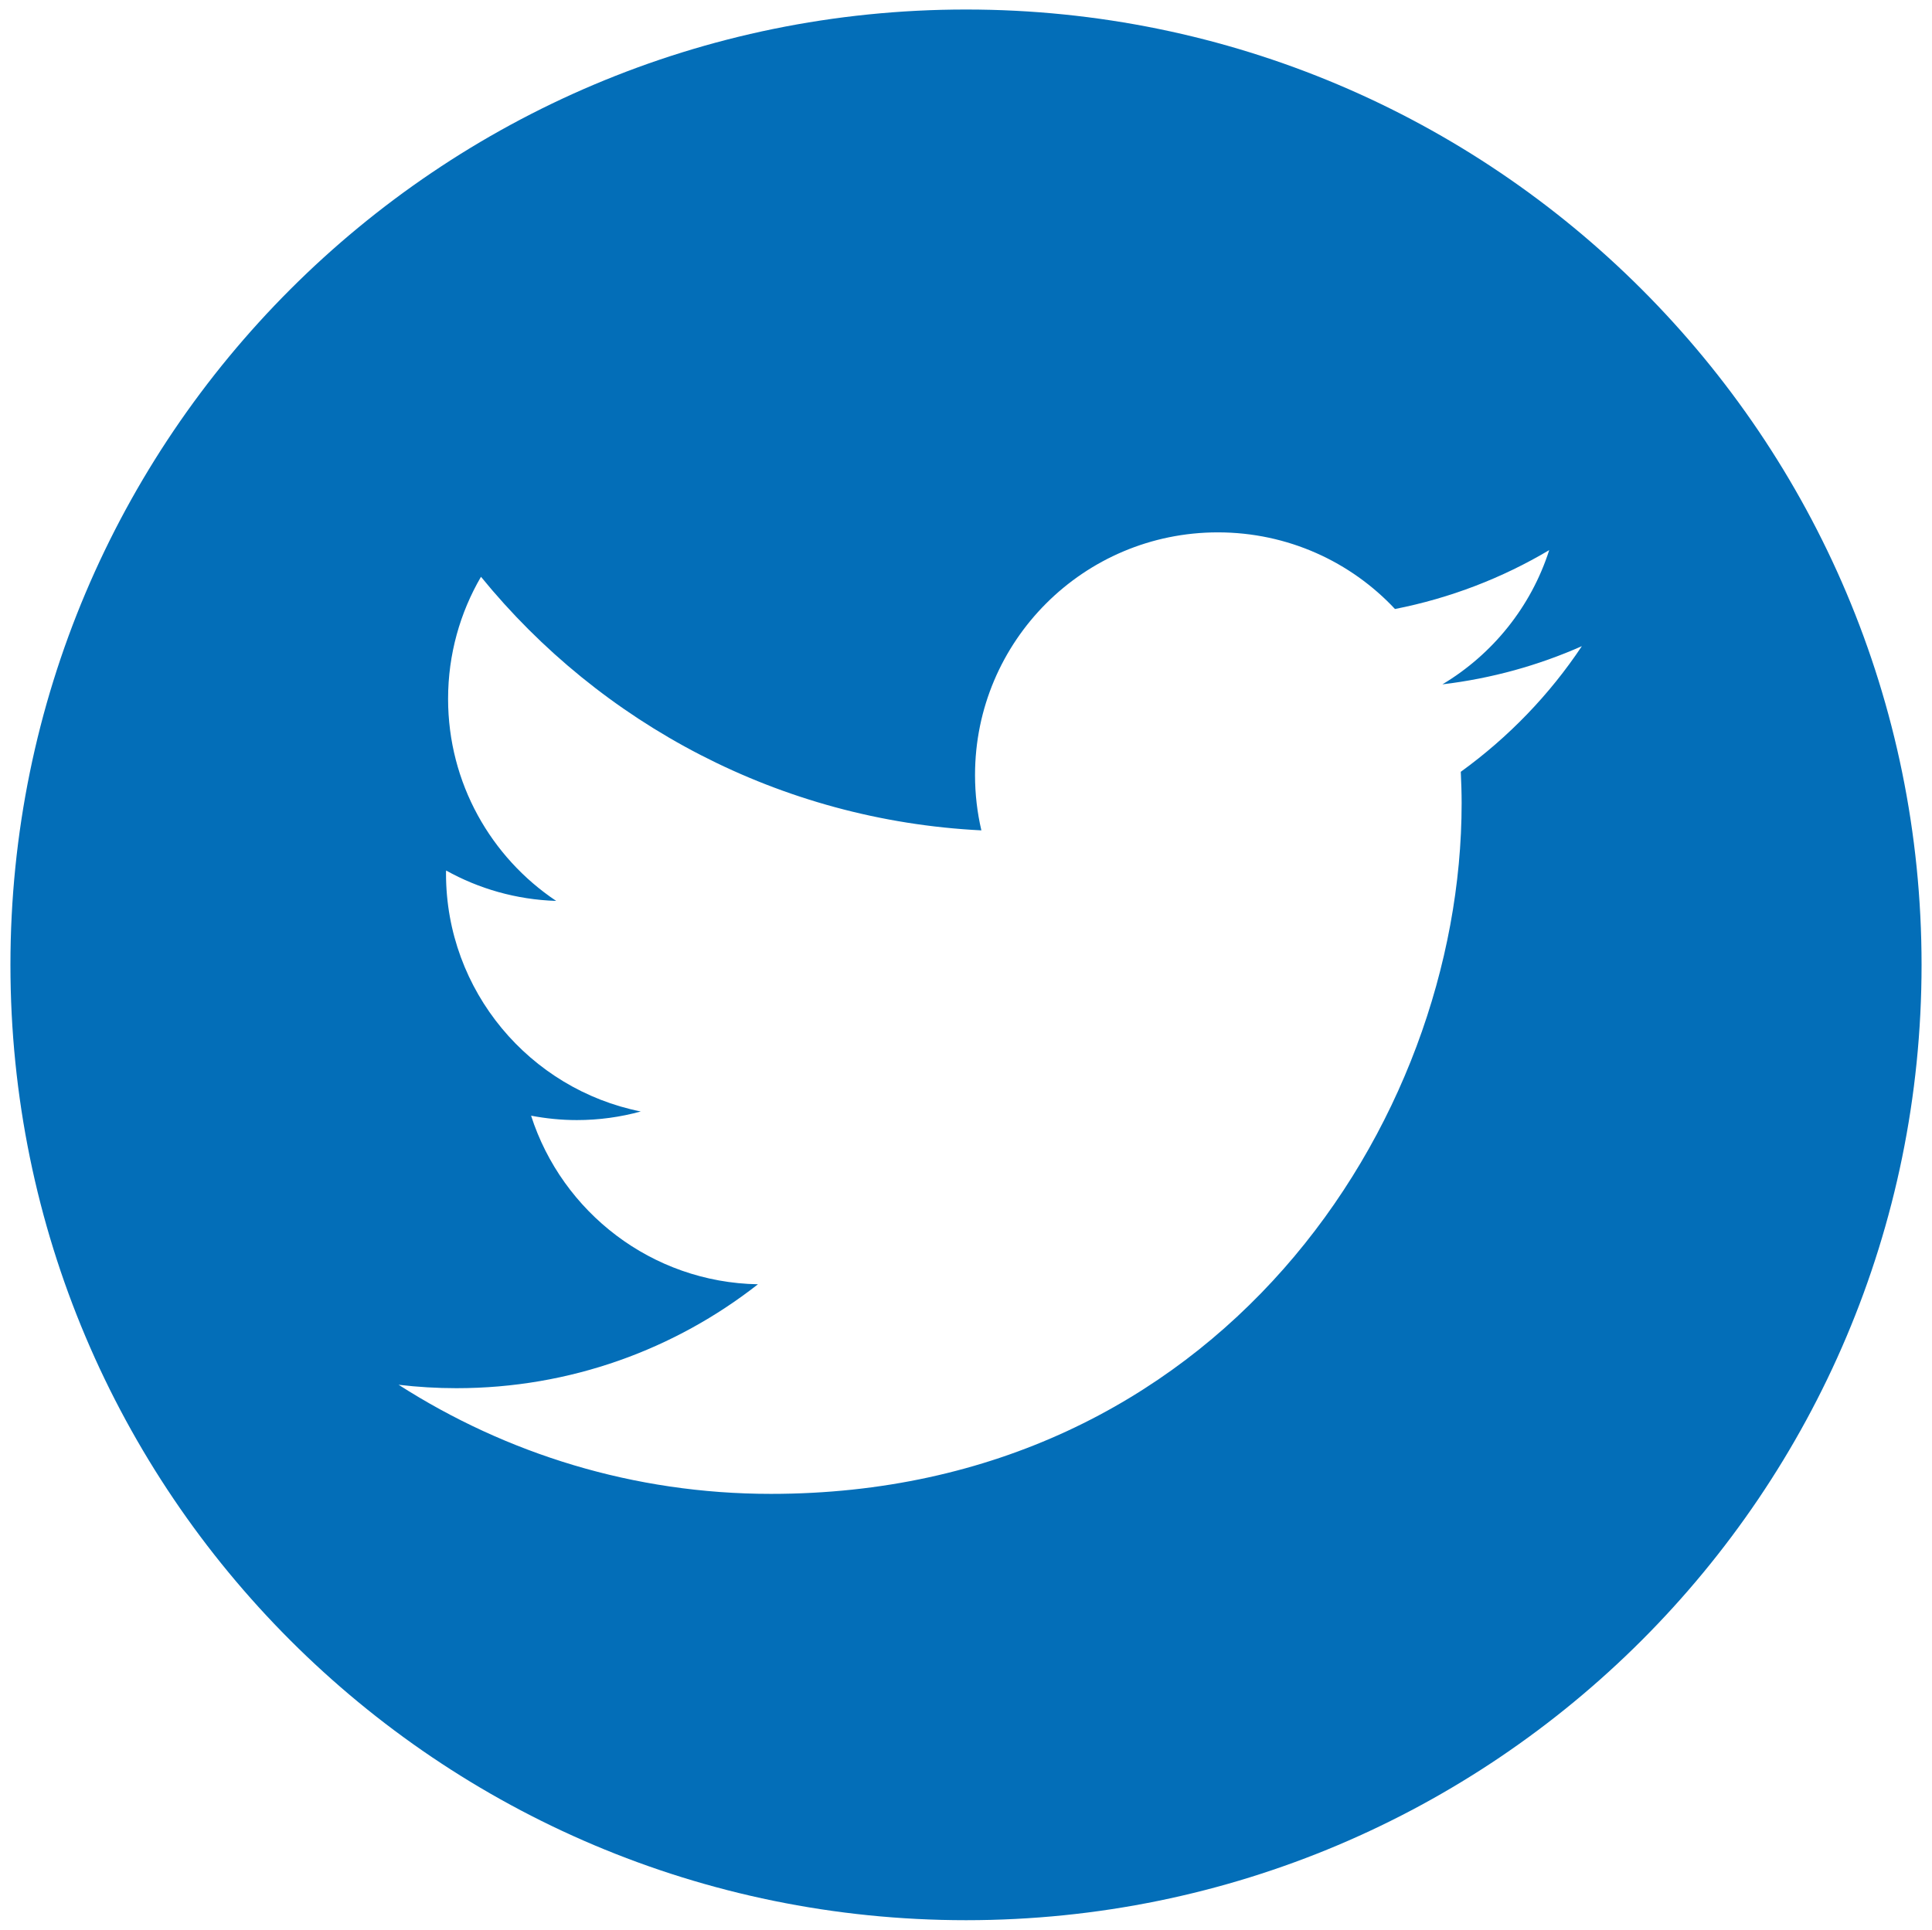
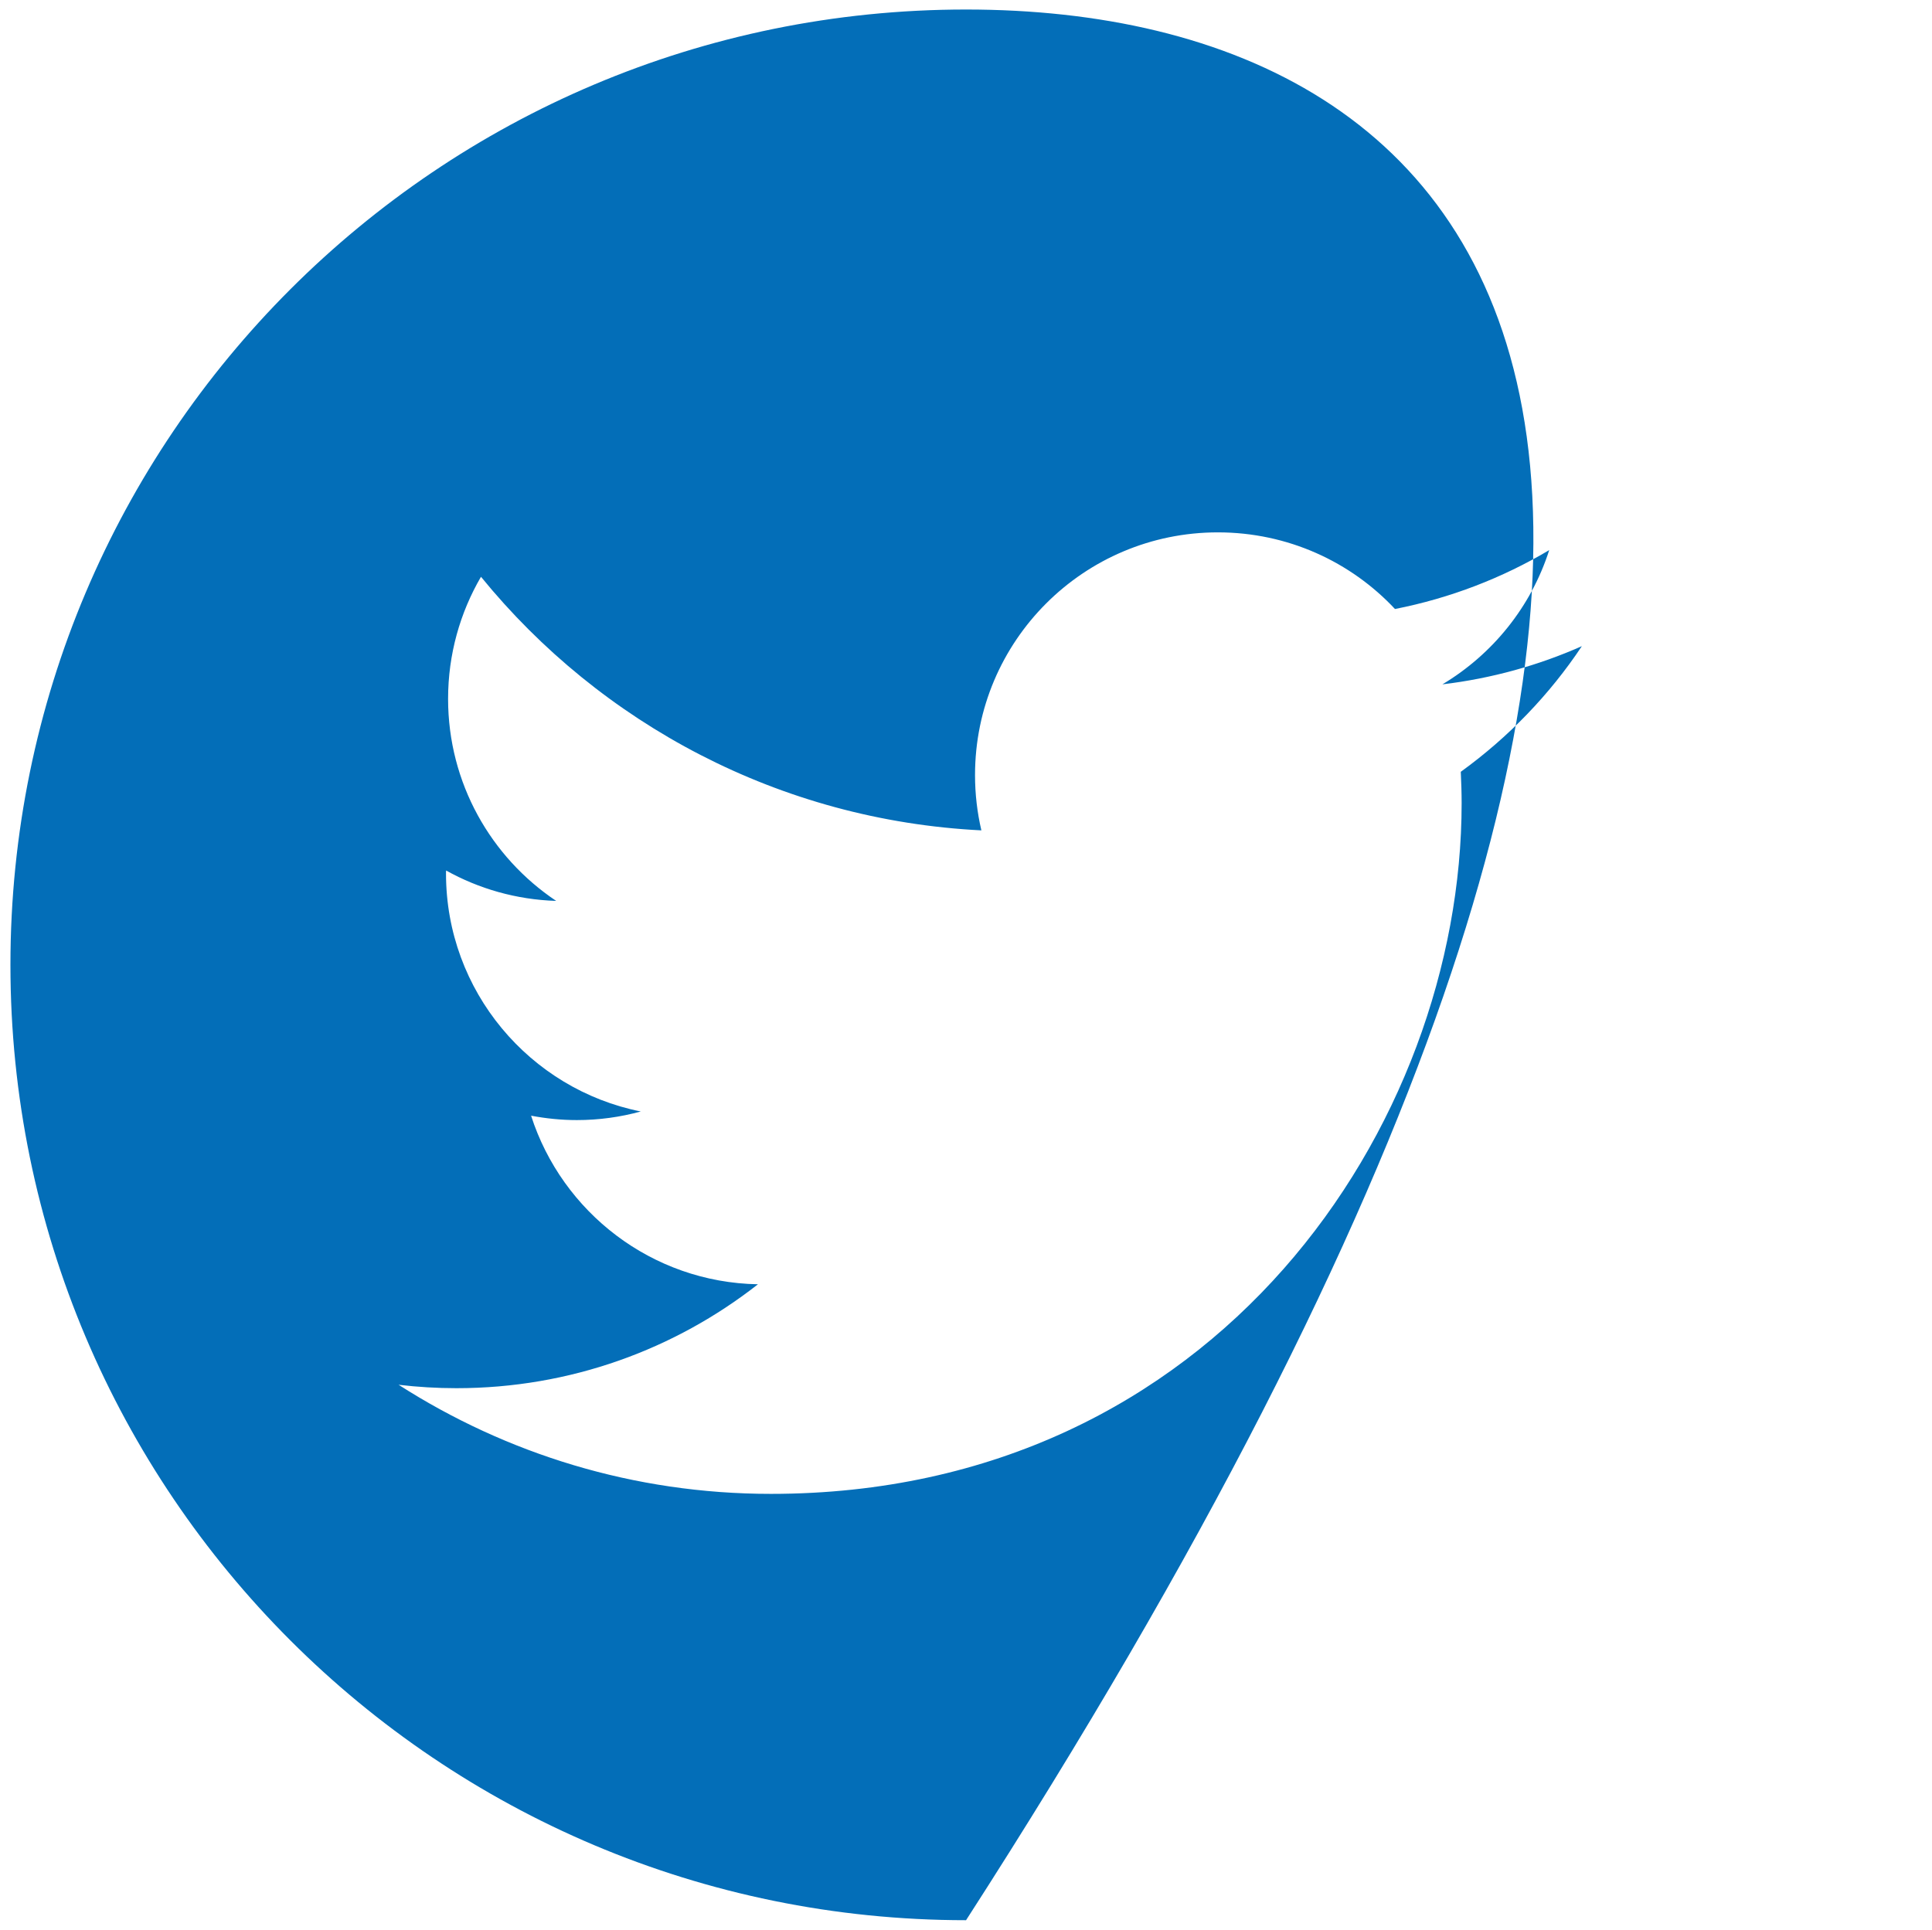
<svg xmlns="http://www.w3.org/2000/svg" version="1.1" id="图层_1" x="0px" y="0px" width="31.656px" height="31.625px" viewBox="172.56 45.012 31.656 31.625" enable-background="new 172.56 45.012 31.656 31.625" xml:space="preserve">
-   <path fill="#036EB8" d="M188.389,45.168c-8.648,0-15.658,7.01-15.658,15.657c0,8.646,7.01,15.657,15.658,15.657  c8.646,0,15.656-7.011,15.656-15.657C204.045,52.177,197.036,45.168,188.389,45.168z M196.495,57.661  c0.008,0.171,0.014,0.342,0.014,0.515c0,5.257-4.004,11.319-11.318,11.319c-2.248,0-4.338-0.659-6.1-1.788  c0.313,0.037,0.629,0.056,0.949,0.056c1.863,0,3.578-0.636,4.939-1.703c-1.74-0.031-3.209-1.182-3.717-2.763  c0.244,0.046,0.492,0.072,0.75,0.072c0.361,0,0.713-0.049,1.047-0.141c-1.818-0.364-3.191-1.973-3.191-3.899  c0-0.018,0-0.034,0.002-0.05c0.535,0.298,1.148,0.477,1.803,0.498c-1.068-0.714-1.771-1.932-1.771-3.312  c0-0.729,0.197-1.413,0.539-2c1.961,2.407,4.893,3.991,8.199,4.156c-0.068-0.291-0.104-0.595-0.104-0.906  c0-2.197,1.781-3.978,3.979-3.978c1.145,0,2.178,0.482,2.902,1.256c0.906-0.178,1.76-0.509,2.527-0.965  c-0.297,0.929-0.928,1.708-1.75,2.2c0.805-0.096,1.572-0.31,2.285-0.626C197.948,56.4,197.272,57.099,196.495,57.661z" />
+   <path fill="#036EB8" d="M188.389,45.168c-8.648,0-15.658,7.01-15.658,15.657c0,8.646,7.01,15.657,15.658,15.657  C204.045,52.177,197.036,45.168,188.389,45.168z M196.495,57.661  c0.008,0.171,0.014,0.342,0.014,0.515c0,5.257-4.004,11.319-11.318,11.319c-2.248,0-4.338-0.659-6.1-1.788  c0.313,0.037,0.629,0.056,0.949,0.056c1.863,0,3.578-0.636,4.939-1.703c-1.74-0.031-3.209-1.182-3.717-2.763  c0.244,0.046,0.492,0.072,0.75,0.072c0.361,0,0.713-0.049,1.047-0.141c-1.818-0.364-3.191-1.973-3.191-3.899  c0-0.018,0-0.034,0.002-0.05c0.535,0.298,1.148,0.477,1.803,0.498c-1.068-0.714-1.771-1.932-1.771-3.312  c0-0.729,0.197-1.413,0.539-2c1.961,2.407,4.893,3.991,8.199,4.156c-0.068-0.291-0.104-0.595-0.104-0.906  c0-2.197,1.781-3.978,3.979-3.978c1.145,0,2.178,0.482,2.902,1.256c0.906-0.178,1.76-0.509,2.527-0.965  c-0.297,0.929-0.928,1.708-1.75,2.2c0.805-0.096,1.572-0.31,2.285-0.626C197.948,56.4,197.272,57.099,196.495,57.661z" />
</svg>